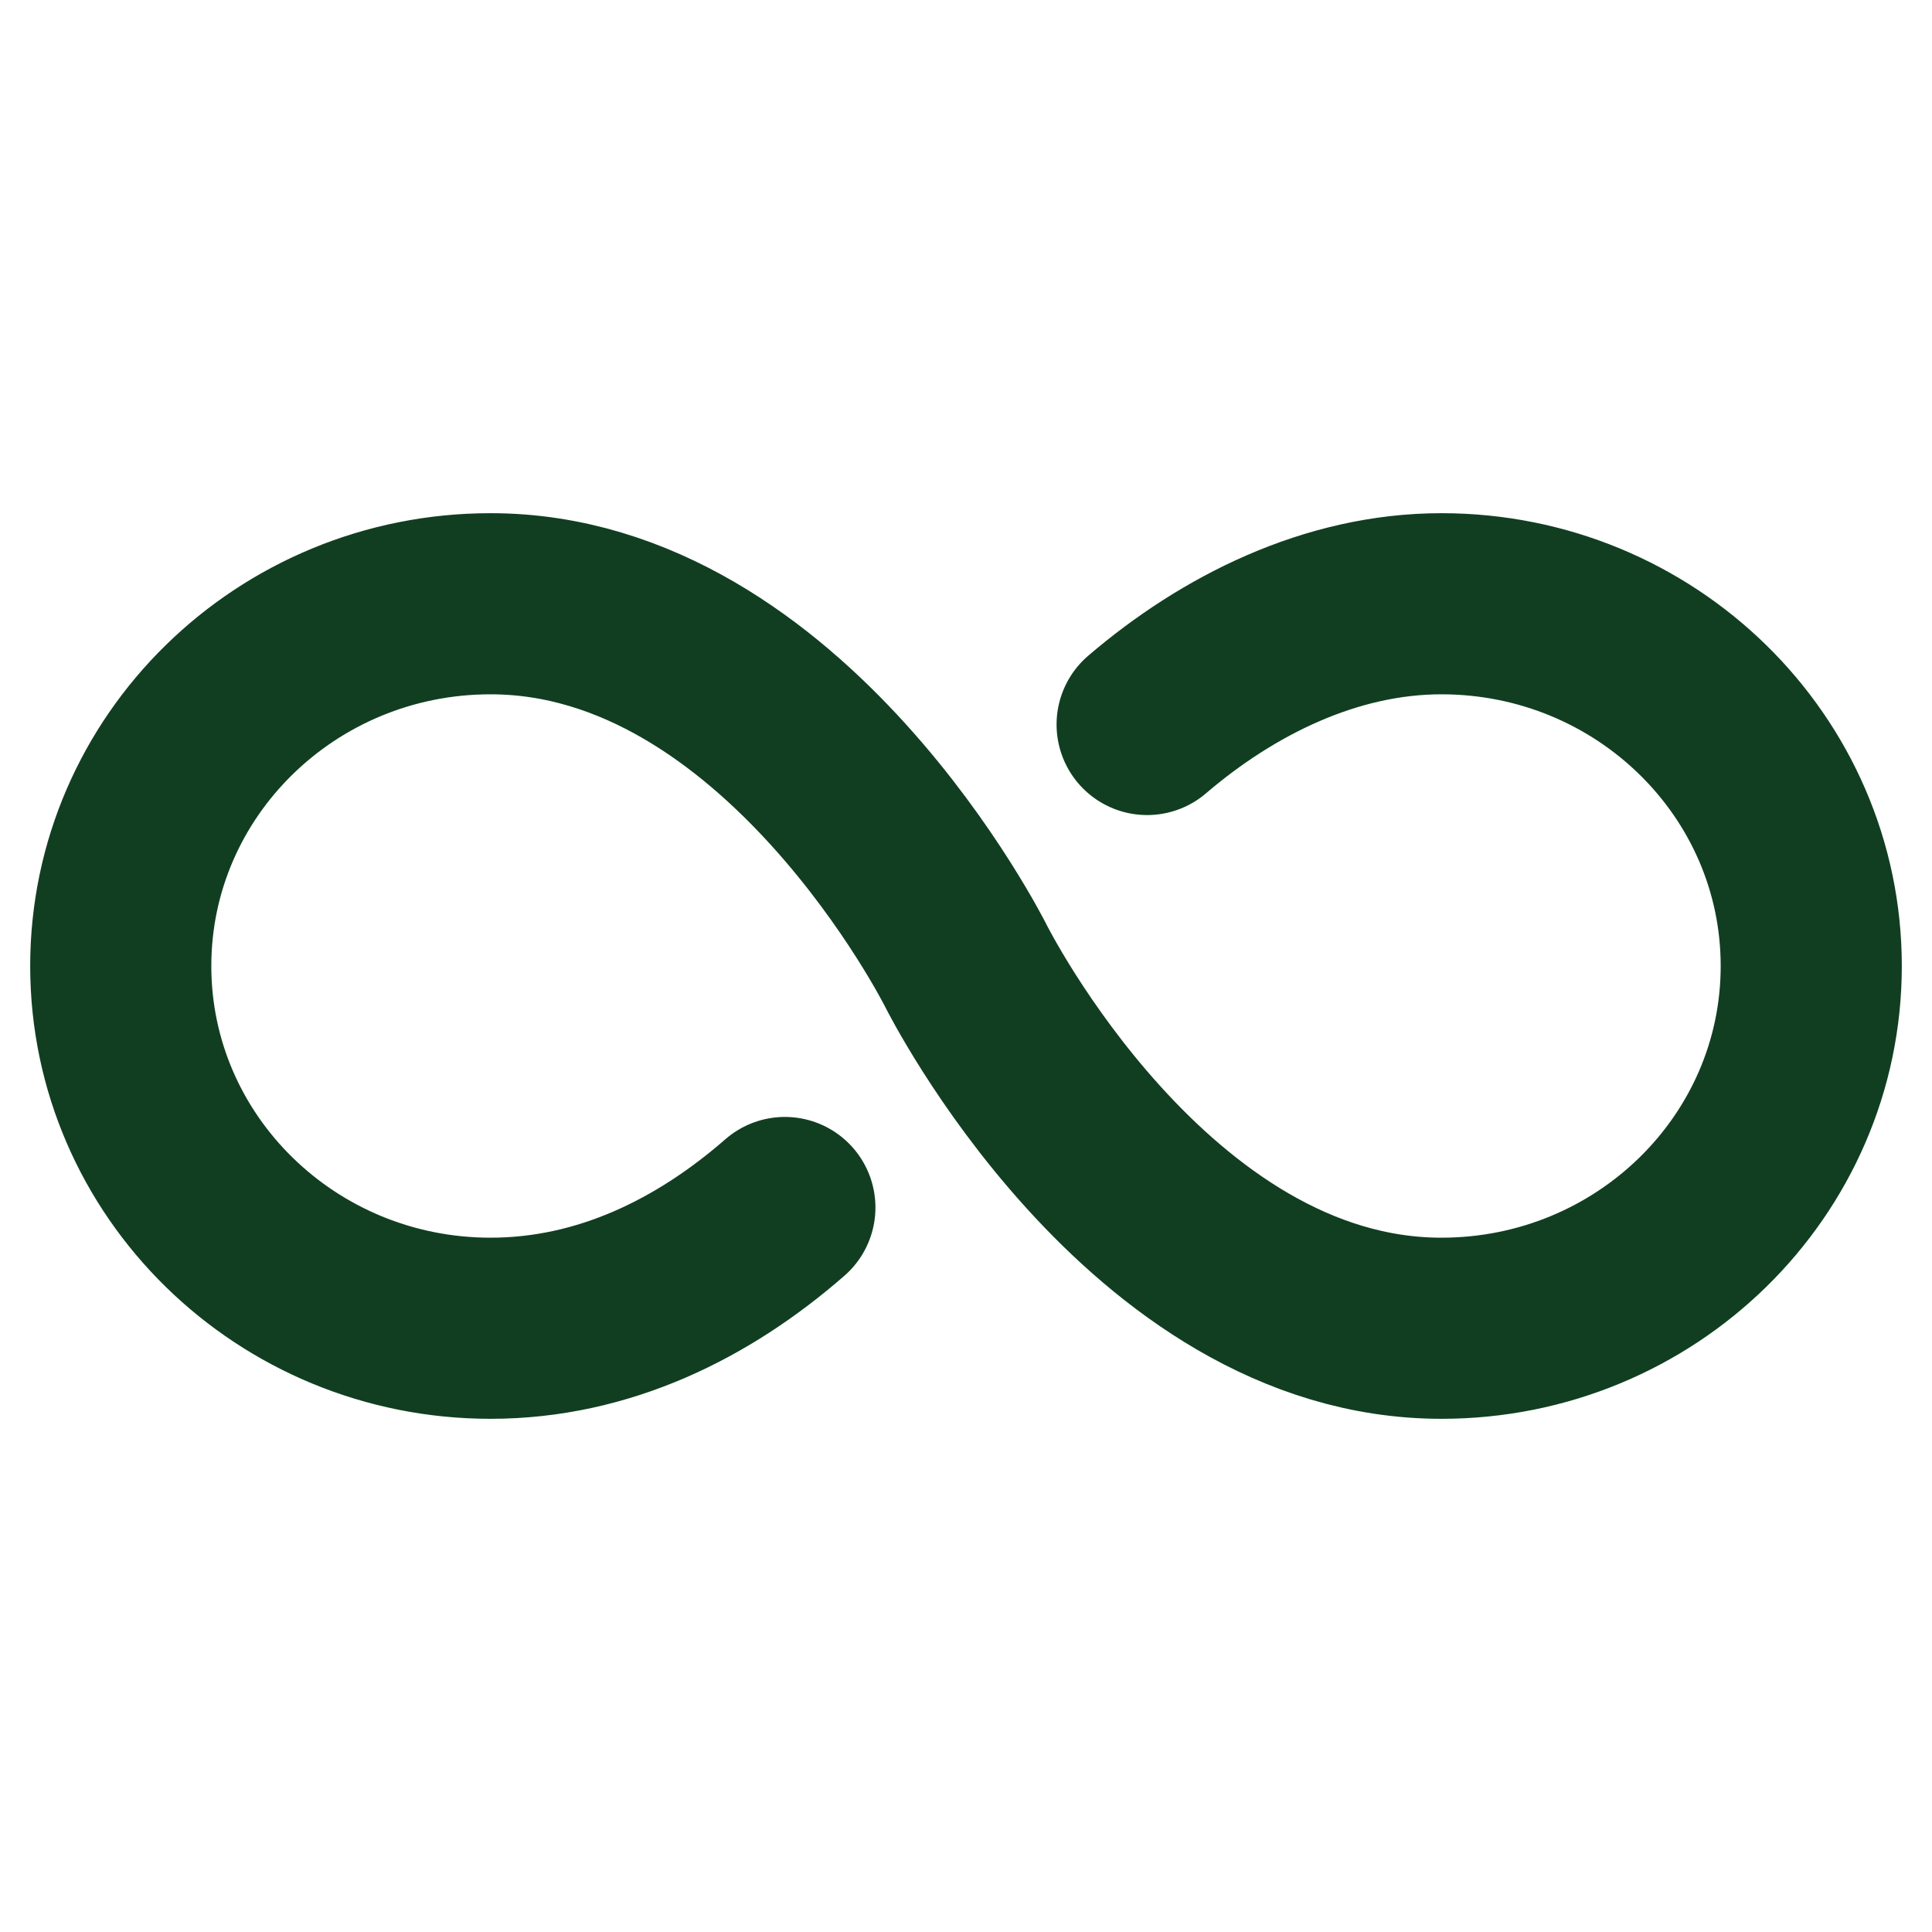
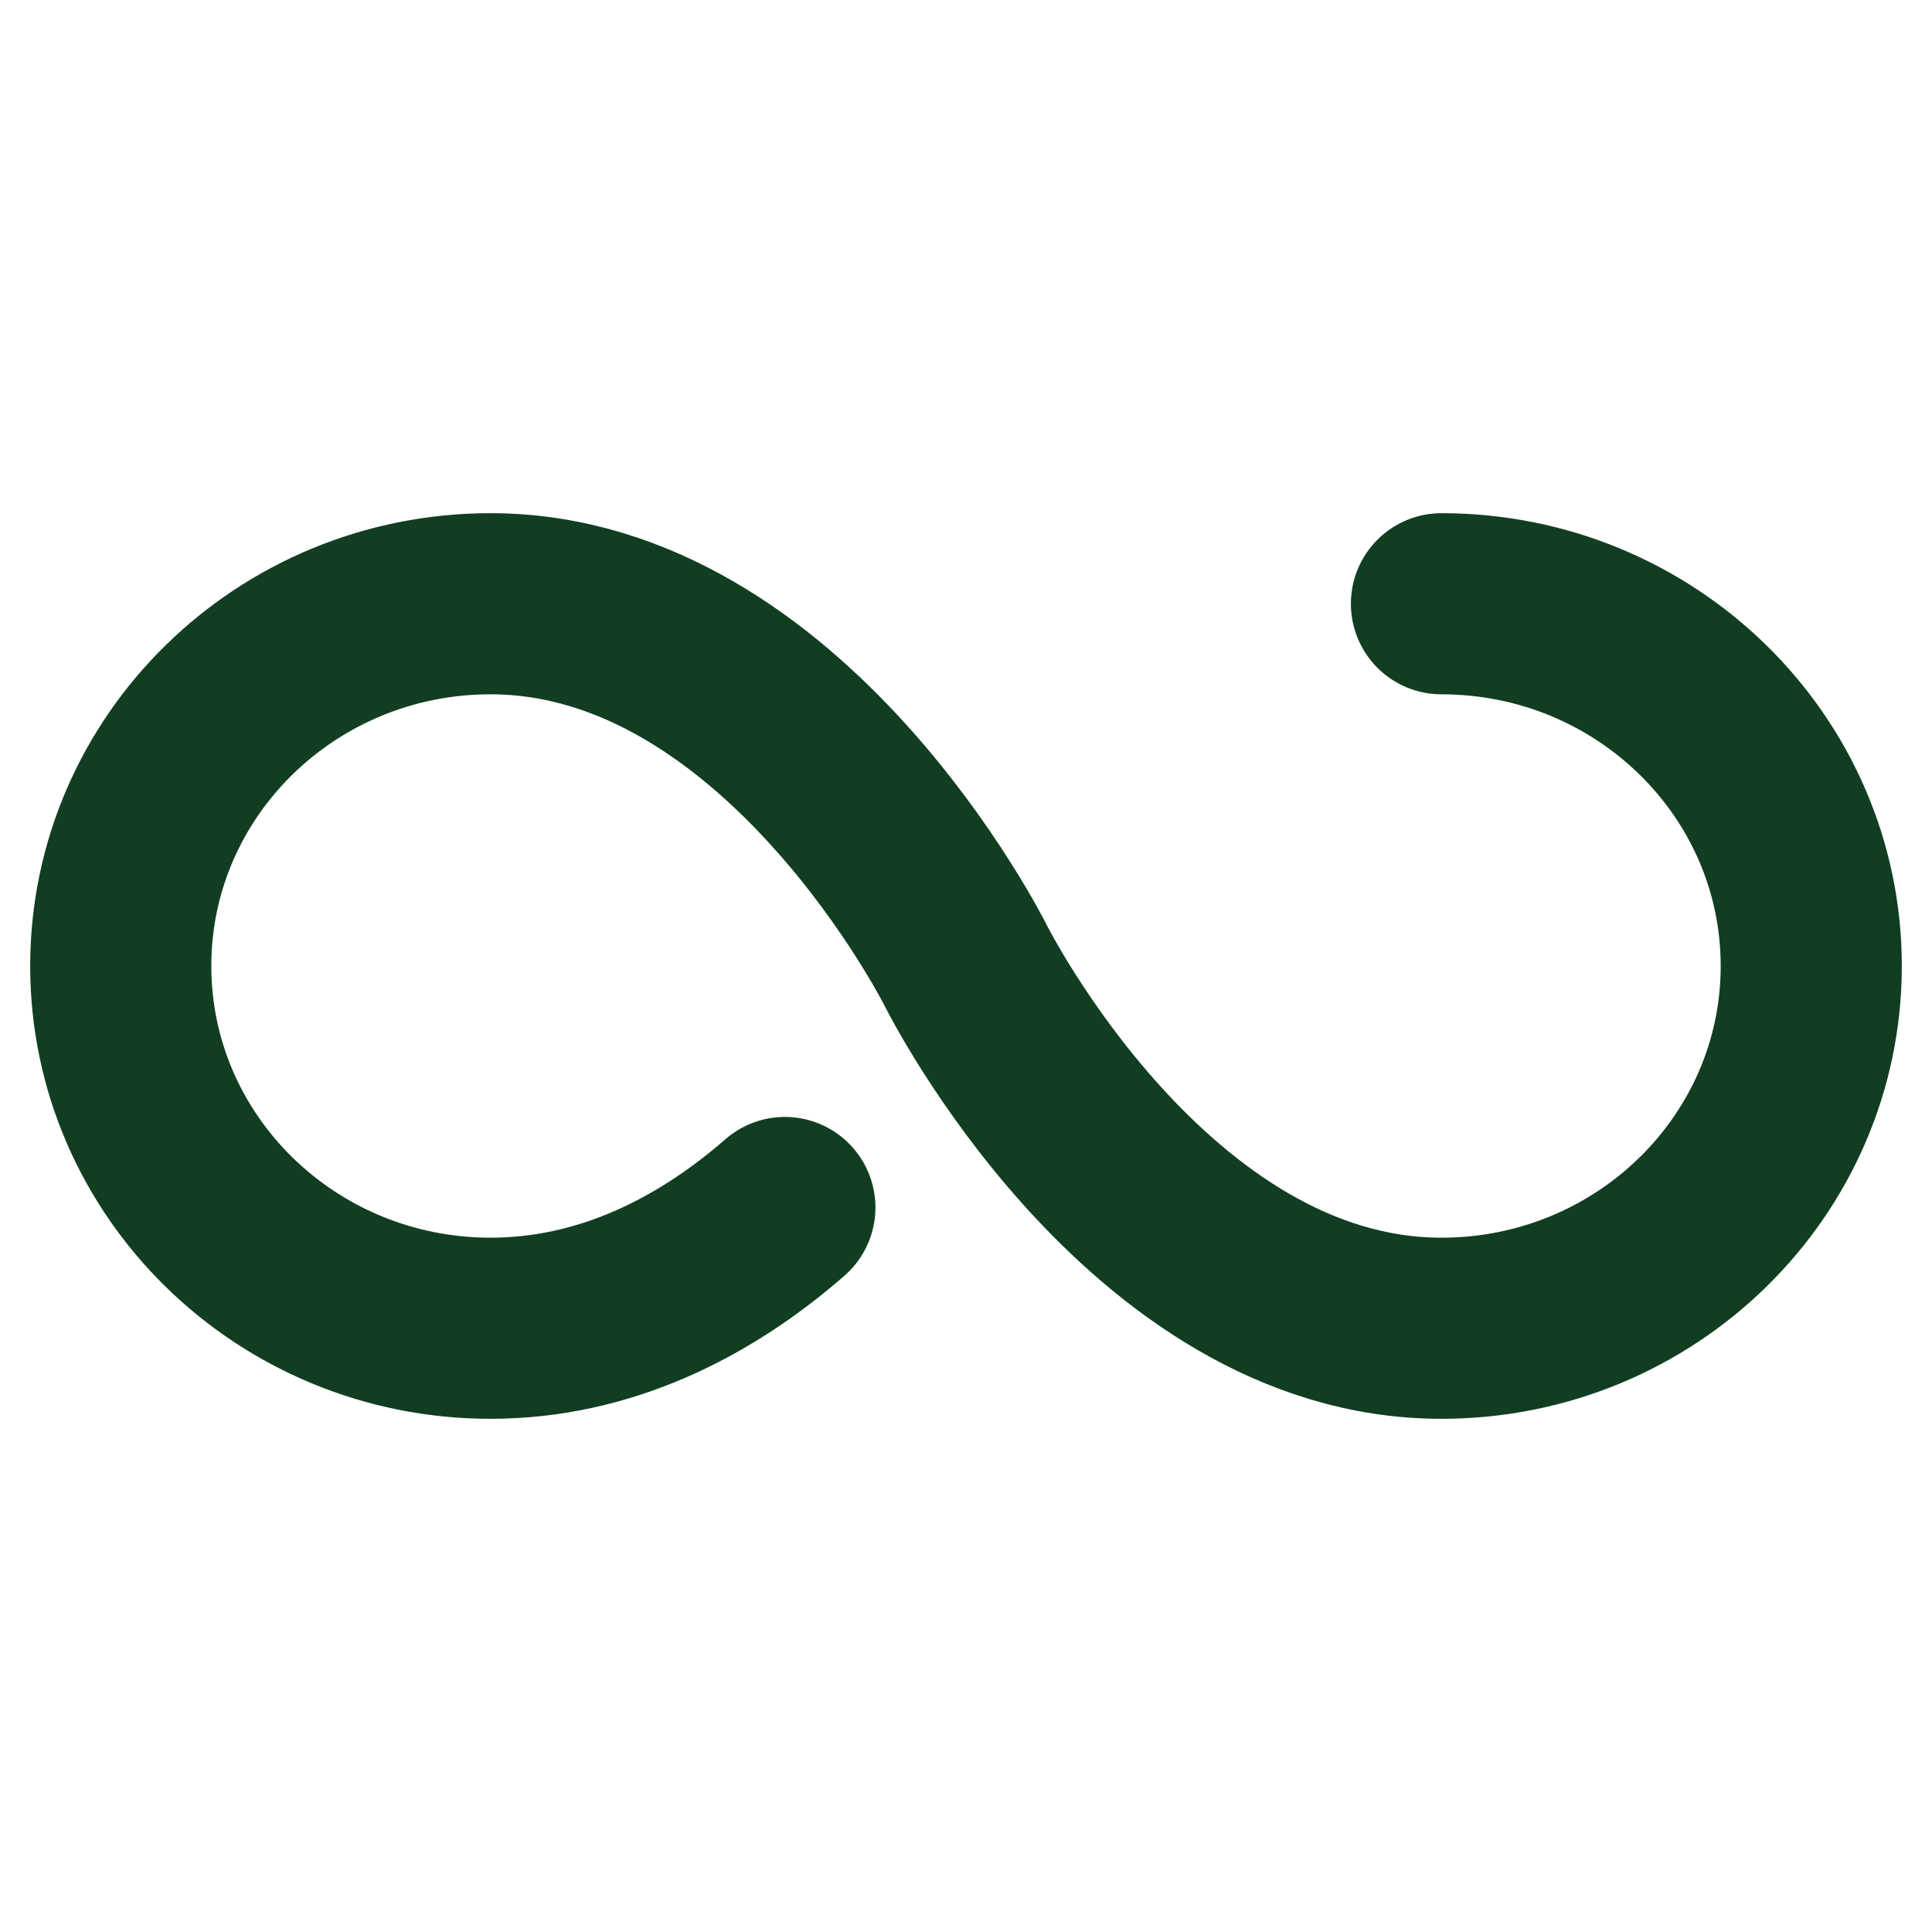
<svg xmlns="http://www.w3.org/2000/svg" width="512" height="512" viewBox="0 0 512 512" fill="none">
-   <path d="M208 320C186.45 338.82 160 352 130 352C75.88 352 32 309 32 256C32 203 75.88 160 130 160C208 160 256 256 256 256C256 256 304 352 382 352C436.12 352 480 309 480 256C480 203 436.12 160 382 160C352.63 160 325.34 173.75 304 192" stroke="#113E21" stroke-width="48" stroke-miterlimit="10" stroke-linecap="round" />
+   <path d="M208 320C186.45 338.82 160 352 130 352C75.88 352 32 309 32 256C32 203 75.88 160 130 160C208 160 256 256 256 256C256 256 304 352 382 352C436.12 352 480 309 480 256C480 203 436.12 160 382 160" stroke="#113E21" stroke-width="48" stroke-miterlimit="10" stroke-linecap="round" />
</svg>